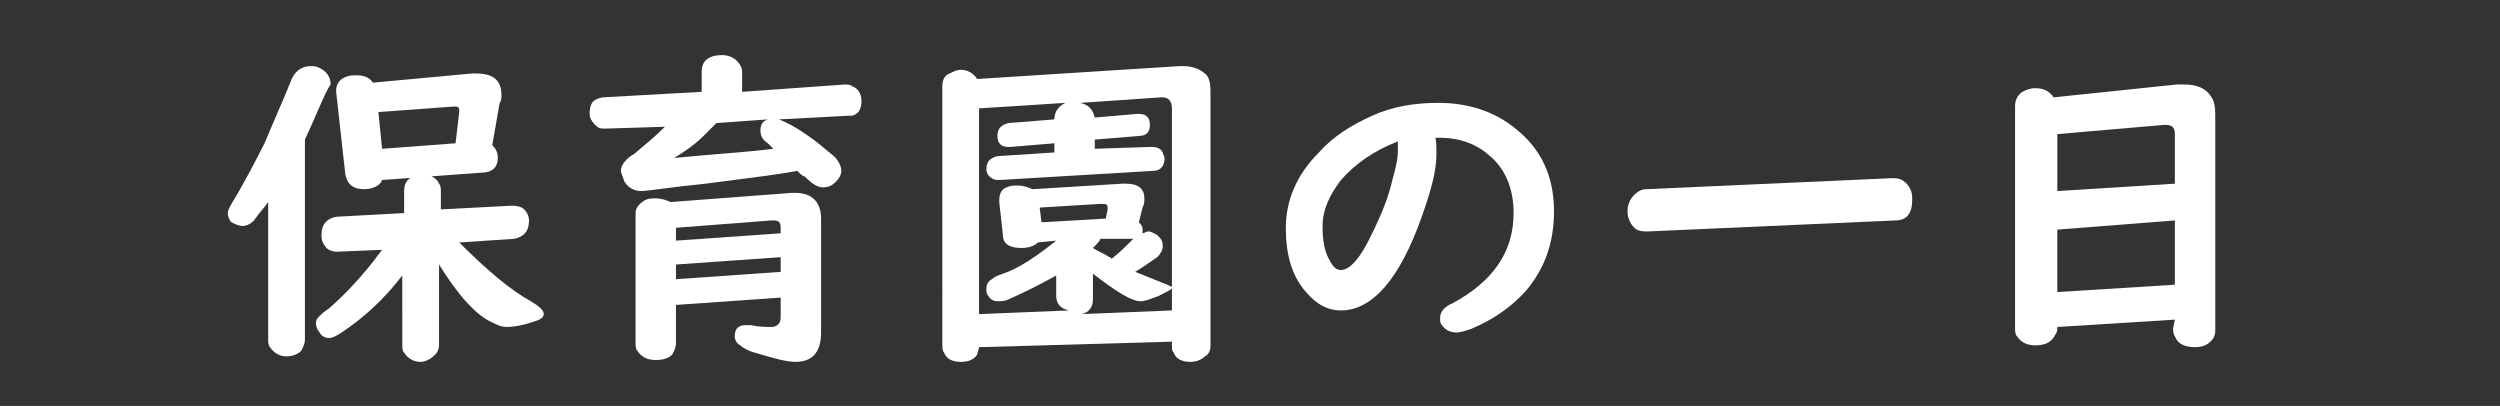
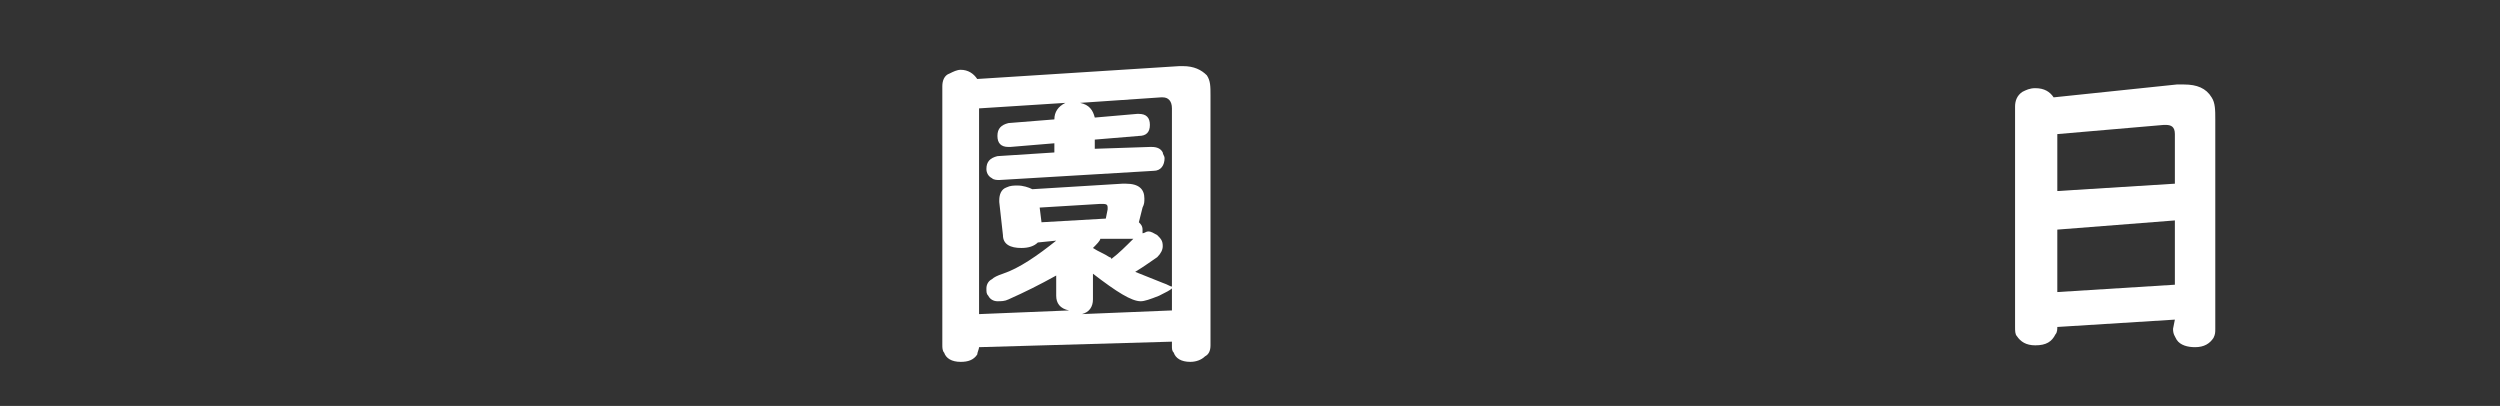
<svg xmlns="http://www.w3.org/2000/svg" version="1.1" id="レイヤー_1" x="0px" y="0px" viewBox="0 0 136.1 22.1" style="enable-background:new 0 0 136.1 22.1;" xml:space="preserve">
  <rect x="0" y="0" width="136.1" height="22.1" fill="#333333" stroke="none" />
  <style type="text/css">
	.st0{fill:none;}
	.st1{fill:#FFFFFF;}
</style>
-   <rect x="43.9" y="137" class="st0" width="5" height="5" />
  <g>
-     <path class="st1" d="M16.6,7.6v10.9c0,0.2-0.1,0.4-0.2,0.6c-0.2,0.2-0.5,0.3-0.8,0.3c-0.4,0-0.7-0.2-0.9-0.5   c-0.1-0.1-0.1-0.3-0.1-0.4V11c-0.2,0.3-0.5,0.6-0.7,0.9s-0.5,0.4-0.7,0.4s-0.4-0.1-0.6-0.2c-0.1-0.1-0.2-0.3-0.2-0.5s0.2-0.5,0.5-1   c0.4-0.7,0.9-1.6,1.5-2.8c0.5-1.2,1-2.3,1.4-3.3c0.2-0.6,0.6-0.9,1.1-0.9c0.2,0,0.3,0,0.5,0.1C17.8,3.9,18,4.2,18,4.6   C17.7,5,17.3,6.1,16.6,7.6z M23.9,14.4v4.4c0,0.2-0.1,0.4-0.2,0.5c-0.2,0.2-0.5,0.4-0.8,0.4c-0.4,0-0.7-0.2-0.9-0.5   c-0.1-0.1-0.1-0.3-0.1-0.4V15c-1,1.3-2.1,2.3-3.3,3.1c-0.3,0.2-0.5,0.3-0.7,0.3s-0.4-0.1-0.5-0.3c-0.1-0.1-0.2-0.3-0.2-0.5   s0.1-0.3,0.2-0.4s0.2-0.2,0.5-0.4c0.8-0.7,1.8-1.7,2.9-3.2l-2.4,0.1h-0.1c-0.2,0-0.5-0.1-0.6-0.3c-0.1-0.1-0.2-0.3-0.2-0.6   c0-0.6,0.3-0.9,0.8-1l3.7-0.2v-1.2c0-0.3,0.1-0.5,0.2-0.6c0.2-0.2,0.5-0.3,0.8-0.3c0.4,0,0.8,0.2,0.9,0.5c0.1,0.1,0.1,0.3,0.1,0.4   v1l3.8-0.2c0.2,0,0.4,0,0.6,0.1s0.4,0.4,0.4,0.7c0,0.6-0.3,0.9-0.8,1l-3,0.2c1.5,1.5,2.8,2.6,3.9,3.2c0.5,0.3,0.7,0.5,0.7,0.7   s-0.2,0.3-0.5,0.4c-0.6,0.2-1.1,0.3-1.5,0.3c-0.3,0-0.5-0.1-0.7-0.2C25.9,17.2,24.9,16,23.9,14.4z M26.8,7.9   c0.2,0.2,0.3,0.4,0.3,0.7c0,0.5-0.3,0.8-0.9,0.8l-5.4,0.4c-0.1,0.3-0.5,0.5-1,0.5c-0.6,0-0.9-0.3-1-0.8L18.3,5V4.9   c0-0.3,0.2-0.6,0.5-0.7c0.2-0.1,0.4-0.1,0.6-0.1c0.4,0,0.7,0.1,0.9,0.4L25.7,4c0.1,0,0.2,0,0.2,0c1,0,1.4,0.4,1.4,1.2   c0,0.1,0,0.3-0.1,0.4L26.8,7.9z M24.8,7.8L25,6.1V6c0-0.2-0.1-0.2-0.3-0.2l-4.1,0.3l0.2,2L24.8,7.8z" />
-     <path class="st1" d="M43.4,9.3c-1,0.2-2.7,0.4-5,0.7c-2,0.2-3.1,0.4-3.5,0.4s-0.7-0.2-0.9-0.5c-0.1-0.3-0.2-0.5-0.2-0.6   c0-0.2,0.1-0.4,0.3-0.6c0.1-0.1,0.2-0.2,0.4-0.3c0.6-0.5,1.2-1,1.7-1.5L33,7h-0.1c-0.2,0-0.3,0-0.5-0.2s-0.3-0.4-0.3-0.6   c0-0.6,0.2-0.8,0.7-0.9L38.2,5V3.9c0-0.6,0.4-0.9,1.1-0.9c0.3,0,0.6,0.1,0.8,0.3s0.3,0.4,0.3,0.6V5L46,4.6c0.1,0,0.3,0,0.4,0.1   c0.3,0.1,0.5,0.4,0.5,0.8c0,0.3-0.1,0.6-0.3,0.7c-0.1,0.1-0.2,0.1-0.4,0.1l-3.8,0.2c0.3,0.1,0.9,0.4,1.6,0.9c0.6,0.4,1,0.8,1.4,1.1   c0.3,0.3,0.4,0.6,0.4,0.8s-0.1,0.4-0.3,0.6c-0.2,0.2-0.4,0.3-0.7,0.3s-0.6-0.2-1-0.6C43.7,9.6,43.6,9.5,43.4,9.3z M42.5,16.2   l-5.7,0.4v2.1c0,0.2-0.1,0.4-0.2,0.6c-0.2,0.2-0.5,0.3-0.9,0.3c-0.5,0-0.8-0.2-1-0.5c-0.1-0.1-0.1-0.3-0.1-0.4v-7.1   c0-0.3,0.2-0.5,0.5-0.7c0.2-0.1,0.4-0.1,0.6-0.1c0.3,0,0.6,0.1,0.8,0.2l6.6-0.5c0,0,0.1,0,0.2,0c0.9,0,1.4,0.5,1.4,1.4v6.2   c0,1.1-0.5,1.6-1.4,1.6c-0.5,0-1.2-0.2-2.2-0.5c-0.4-0.1-0.7-0.3-0.8-0.4c-0.2-0.1-0.3-0.3-0.3-0.5c0-0.4,0.2-0.6,0.6-0.6   c0.1,0,0.2,0,0.3,0c0.4,0.1,0.8,0.1,1.1,0.1s0.5-0.2,0.5-0.5C42.5,17.3,42.5,16.2,42.5,16.2z M42.1,8.1C42,8,41.9,7.9,41.8,7.8   c-0.3-0.2-0.4-0.4-0.4-0.7c0-0.3,0.1-0.5,0.4-0.6L39,6.7c-0.1,0.1-0.3,0.3-0.7,0.7c-0.5,0.5-1.1,0.9-1.6,1.2   C38.7,8.4,40.5,8.3,42.1,8.1z M42.5,12.7v-0.3c0-0.3-0.1-0.4-0.4-0.4c0,0,0,0-0.1,0l-5.2,0.4v0.7L42.5,12.7z M42.5,14l-5.7,0.4v0.8   l5.7-0.4V14z" />
    <path class="st1" d="M63.8,18.6l-10.5,0.3c0,0.1-0.1,0.3-0.1,0.4c-0.2,0.3-0.5,0.4-0.9,0.4c-0.5,0-0.8-0.2-0.9-0.5   c-0.1-0.1-0.1-0.3-0.1-0.4V4.7c0-0.3,0.1-0.6,0.4-0.7c0.2-0.1,0.4-0.2,0.6-0.2c0.4,0,0.7,0.2,0.9,0.5l11-0.7c0.1,0,0.1,0,0.2,0   c0.6,0,1,0.2,1.3,0.5c0.2,0.3,0.2,0.6,0.2,1.1v13.6c0,0.3-0.1,0.5-0.3,0.6c-0.2,0.2-0.5,0.3-0.8,0.3c-0.5,0-0.8-0.2-0.9-0.5   c-0.1-0.1-0.1-0.2-0.1-0.4L63.8,18.6L63.8,18.6z M57.5,13.1l-1,0.1c-0.2,0.2-0.5,0.3-0.9,0.3c-0.6,0-1-0.2-1-0.7L54.4,11v-0.1   c0-0.3,0.1-0.6,0.4-0.7c0.2-0.1,0.4-0.1,0.6-0.1c0.3,0,0.6,0.1,0.8,0.2l4.9-0.3c0.1,0,0.2,0,0.2,0c0.7,0,1,0.3,1,0.8   c0,0.2,0,0.3-0.1,0.5L62,12.1c0.1,0.1,0.2,0.2,0.2,0.4c0,0,0,0.1,0,0.2c0.1,0,0.2-0.1,0.3-0.1c0.2,0,0.3,0.1,0.5,0.2   c0.2,0.2,0.3,0.3,0.3,0.6c0,0.2-0.1,0.4-0.3,0.6c-0.3,0.2-0.7,0.5-1.2,0.8c0.5,0.2,1,0.4,1.5,0.6c0.3,0.1,0.4,0.2,0.5,0.2V5.9   c0-0.4-0.2-0.6-0.5-0.6h-0.1l-4.4,0.3c0.5,0.1,0.7,0.4,0.8,0.8l2.3-0.2c0,0,0,0,0.1,0c0.4,0,0.6,0.2,0.6,0.6S62.4,7.4,62,7.4   l-2.4,0.2v0.5l3-0.1h0.1c0.3,0,0.5,0.1,0.6,0.3c0,0.1,0.1,0.2,0.1,0.3c0,0.4-0.2,0.7-0.6,0.7l-8.4,0.5l0,0c-0.1,0-0.3,0-0.4-0.1   c-0.2-0.1-0.3-0.3-0.3-0.5c0-0.4,0.2-0.6,0.6-0.7l3.1-0.2V7.8L55,8h-0.1c-0.4,0-0.6-0.2-0.6-0.6s0.2-0.6,0.6-0.7l2.5-0.2   c0-0.4,0.2-0.7,0.6-0.9l-4.7,0.3v11.2l4.9-0.2c-0.5-0.1-0.7-0.4-0.7-0.8V15c-0.9,0.5-1.7,0.9-2.6,1.3c-0.2,0.1-0.4,0.1-0.6,0.1   c-0.2,0-0.4-0.1-0.5-0.3c-0.1-0.1-0.1-0.2-0.1-0.4s0.1-0.4,0.3-0.5c0.1-0.1,0.3-0.2,0.6-0.3C55.5,14.6,56.5,13.9,57.5,13.1z    M60.2,11.9l0.1-0.5v-0.1c0-0.2-0.1-0.2-0.4-0.2l-3.3,0.2l0.1,0.8L60.2,11.9z M63.8,15.7c-0.1,0.1-0.3,0.2-0.7,0.4   c-0.5,0.2-0.8,0.3-1,0.3c-0.5,0-1.3-0.5-2.6-1.5v1.4c0,0.4-0.2,0.7-0.6,0.8l4.9-0.2C63.8,16.9,63.8,15.7,63.8,15.7z M59.9,13   c0,0.1-0.2,0.3-0.4,0.5c0.3,0.2,0.6,0.3,0.9,0.5c0,0,0.1,0,0.1,0.1c0.4-0.3,0.8-0.7,1.2-1.1h-0.1H59.9z" />
-     <path class="st1" d="M78.1,7.3c0.1,0.3,0.1,0.7,0.1,1.1c0,0.9-0.3,2-0.8,3.4c-1.2,3.4-2.7,5.1-4.4,5.1c-0.7,0-1.3-0.3-1.9-1   C70.3,15,70,13.8,70,12.4c0-1.5,0.6-2.9,1.8-4.1c0.8-0.9,1.8-1.5,2.9-2s2.3-0.7,3.6-0.7c1.7,0,3.1,0.5,4.2,1.4   c1.4,1.1,2.1,2.6,2.1,4.5c0,1.7-0.5,3.1-1.5,4.3c-0.8,0.9-1.8,1.6-3,2.1c-0.3,0.1-0.6,0.2-0.8,0.2c-0.3,0-0.6-0.1-0.8-0.4   c-0.1-0.1-0.1-0.2-0.1-0.4c0-0.3,0.2-0.6,0.7-0.8c2.2-1.2,3.3-2.8,3.3-4.9c0-1.4-0.5-2.5-1.4-3.2c-0.7-0.6-1.6-0.9-2.6-0.9h-0.3   V7.3z M76.1,7.7c-1.3,0.5-2.3,1.2-3.1,2.1c-0.6,0.8-1,1.6-1,2.5c0,0.8,0.1,1.4,0.4,1.9c0.2,0.4,0.4,0.5,0.6,0.5   c0.5,0,1.1-0.7,1.7-2c0.5-1,0.9-2,1.1-2.9c0.2-0.7,0.3-1.2,0.3-1.5C76.1,8.2,76.1,8,76.1,7.7C76.1,7.8,76.1,7.7,76.1,7.7L76.1,7.7   L76.1,7.7z" />
-     <path class="st1" d="M103.2,12l-13.5,0.6c-0.2,0-0.4,0-0.6-0.1c-0.3-0.2-0.5-0.6-0.5-1s0.2-0.8,0.5-1c0.1-0.1,0.3-0.2,0.5-0.2   L103,9.7h0.1c0.4,0,0.7,0.2,0.9,0.6c0.1,0.2,0.1,0.4,0.1,0.6C104.1,11.6,103.8,12,103.2,12z" />
    <path class="st1" d="M118.4,17.4l-6.4,0.4c0,0.1,0,0.3-0.1,0.4c-0.2,0.4-0.5,0.6-1.1,0.6c-0.5,0-0.8-0.2-1-0.5   c-0.1-0.1-0.1-0.3-0.1-0.5v-12c0-0.3,0.1-0.6,0.4-0.8c0.2-0.1,0.4-0.2,0.7-0.2c0.5,0,0.8,0.2,1,0.5l6.7-0.7c0.2,0,0.3,0,0.4,0   c0.7,0,1.2,0.2,1.5,0.7c0.2,0.3,0.2,0.7,0.2,1.2v11.4c0,0.2,0,0.3-0.1,0.5c-0.2,0.3-0.5,0.5-1,0.5c-0.4,0-0.8-0.1-1-0.4   c-0.1-0.2-0.2-0.3-0.2-0.6L118.4,17.4L118.4,17.4z M118.4,10V7.3c0-0.4-0.2-0.5-0.5-0.5h-0.1L112,7.3v3.1L118.4,10z M118.4,12   l-6.4,0.5v3.4l6.4-0.4V12z" />
  </g>
</svg>